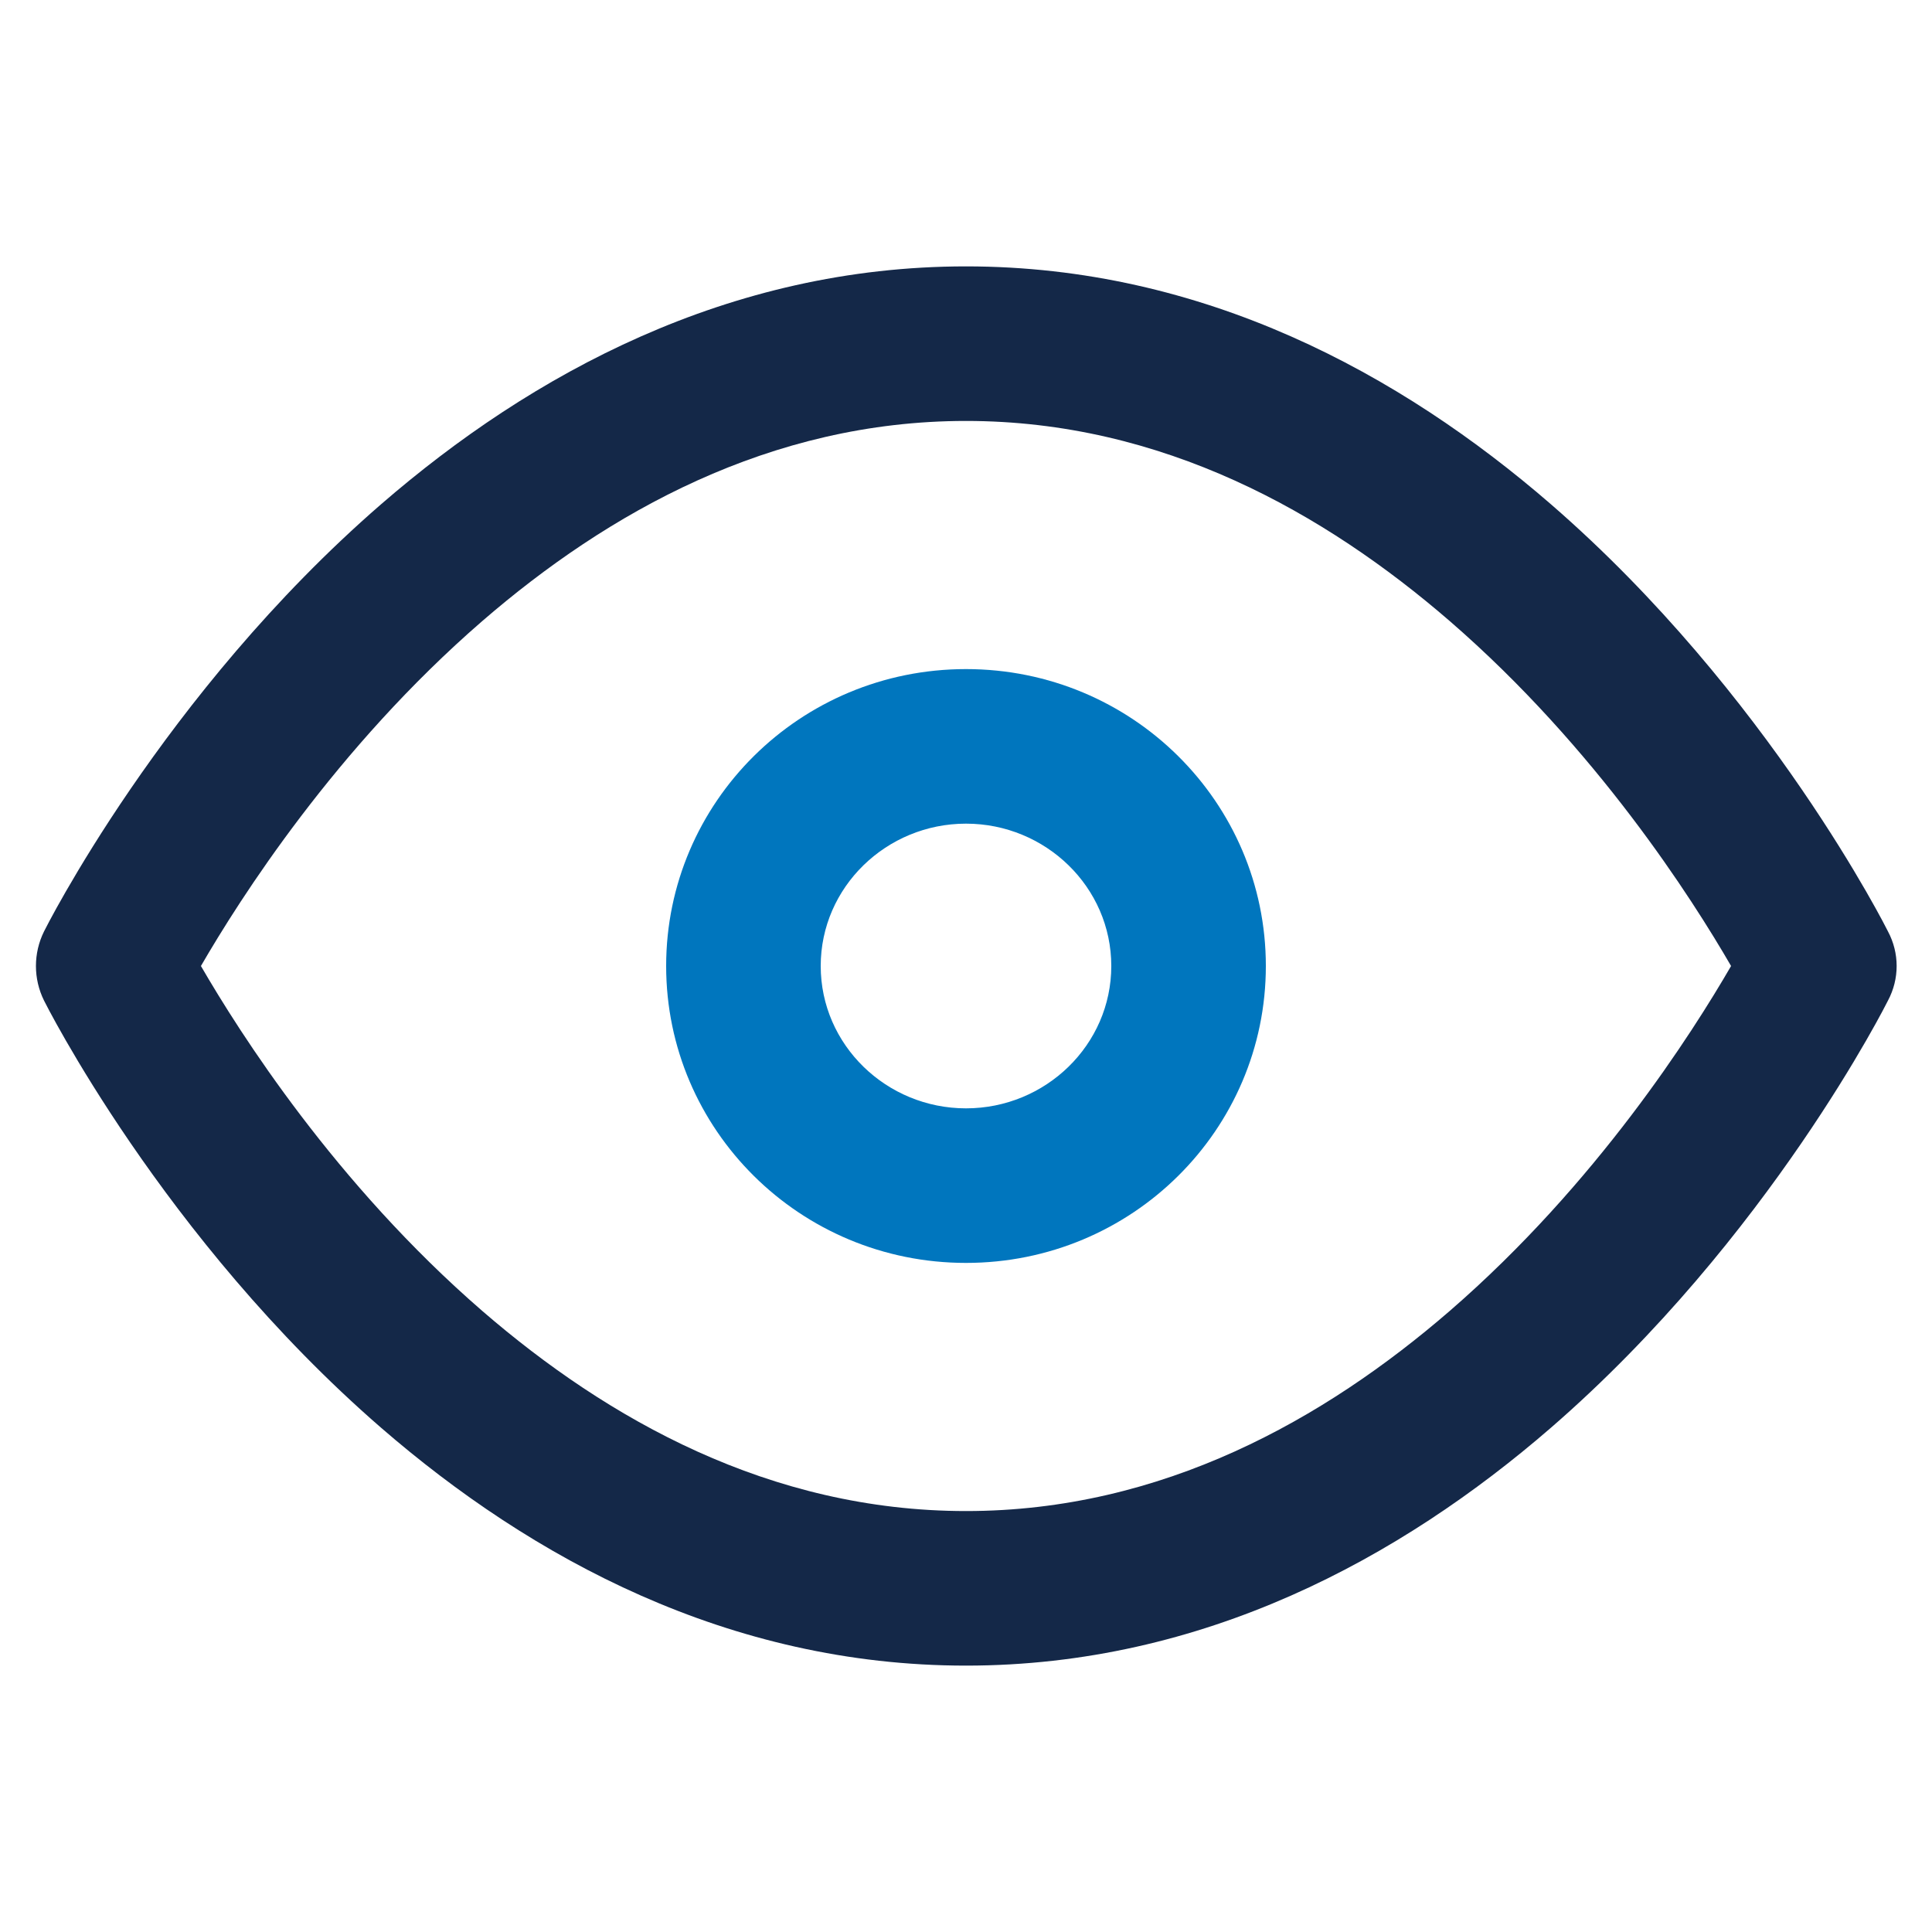
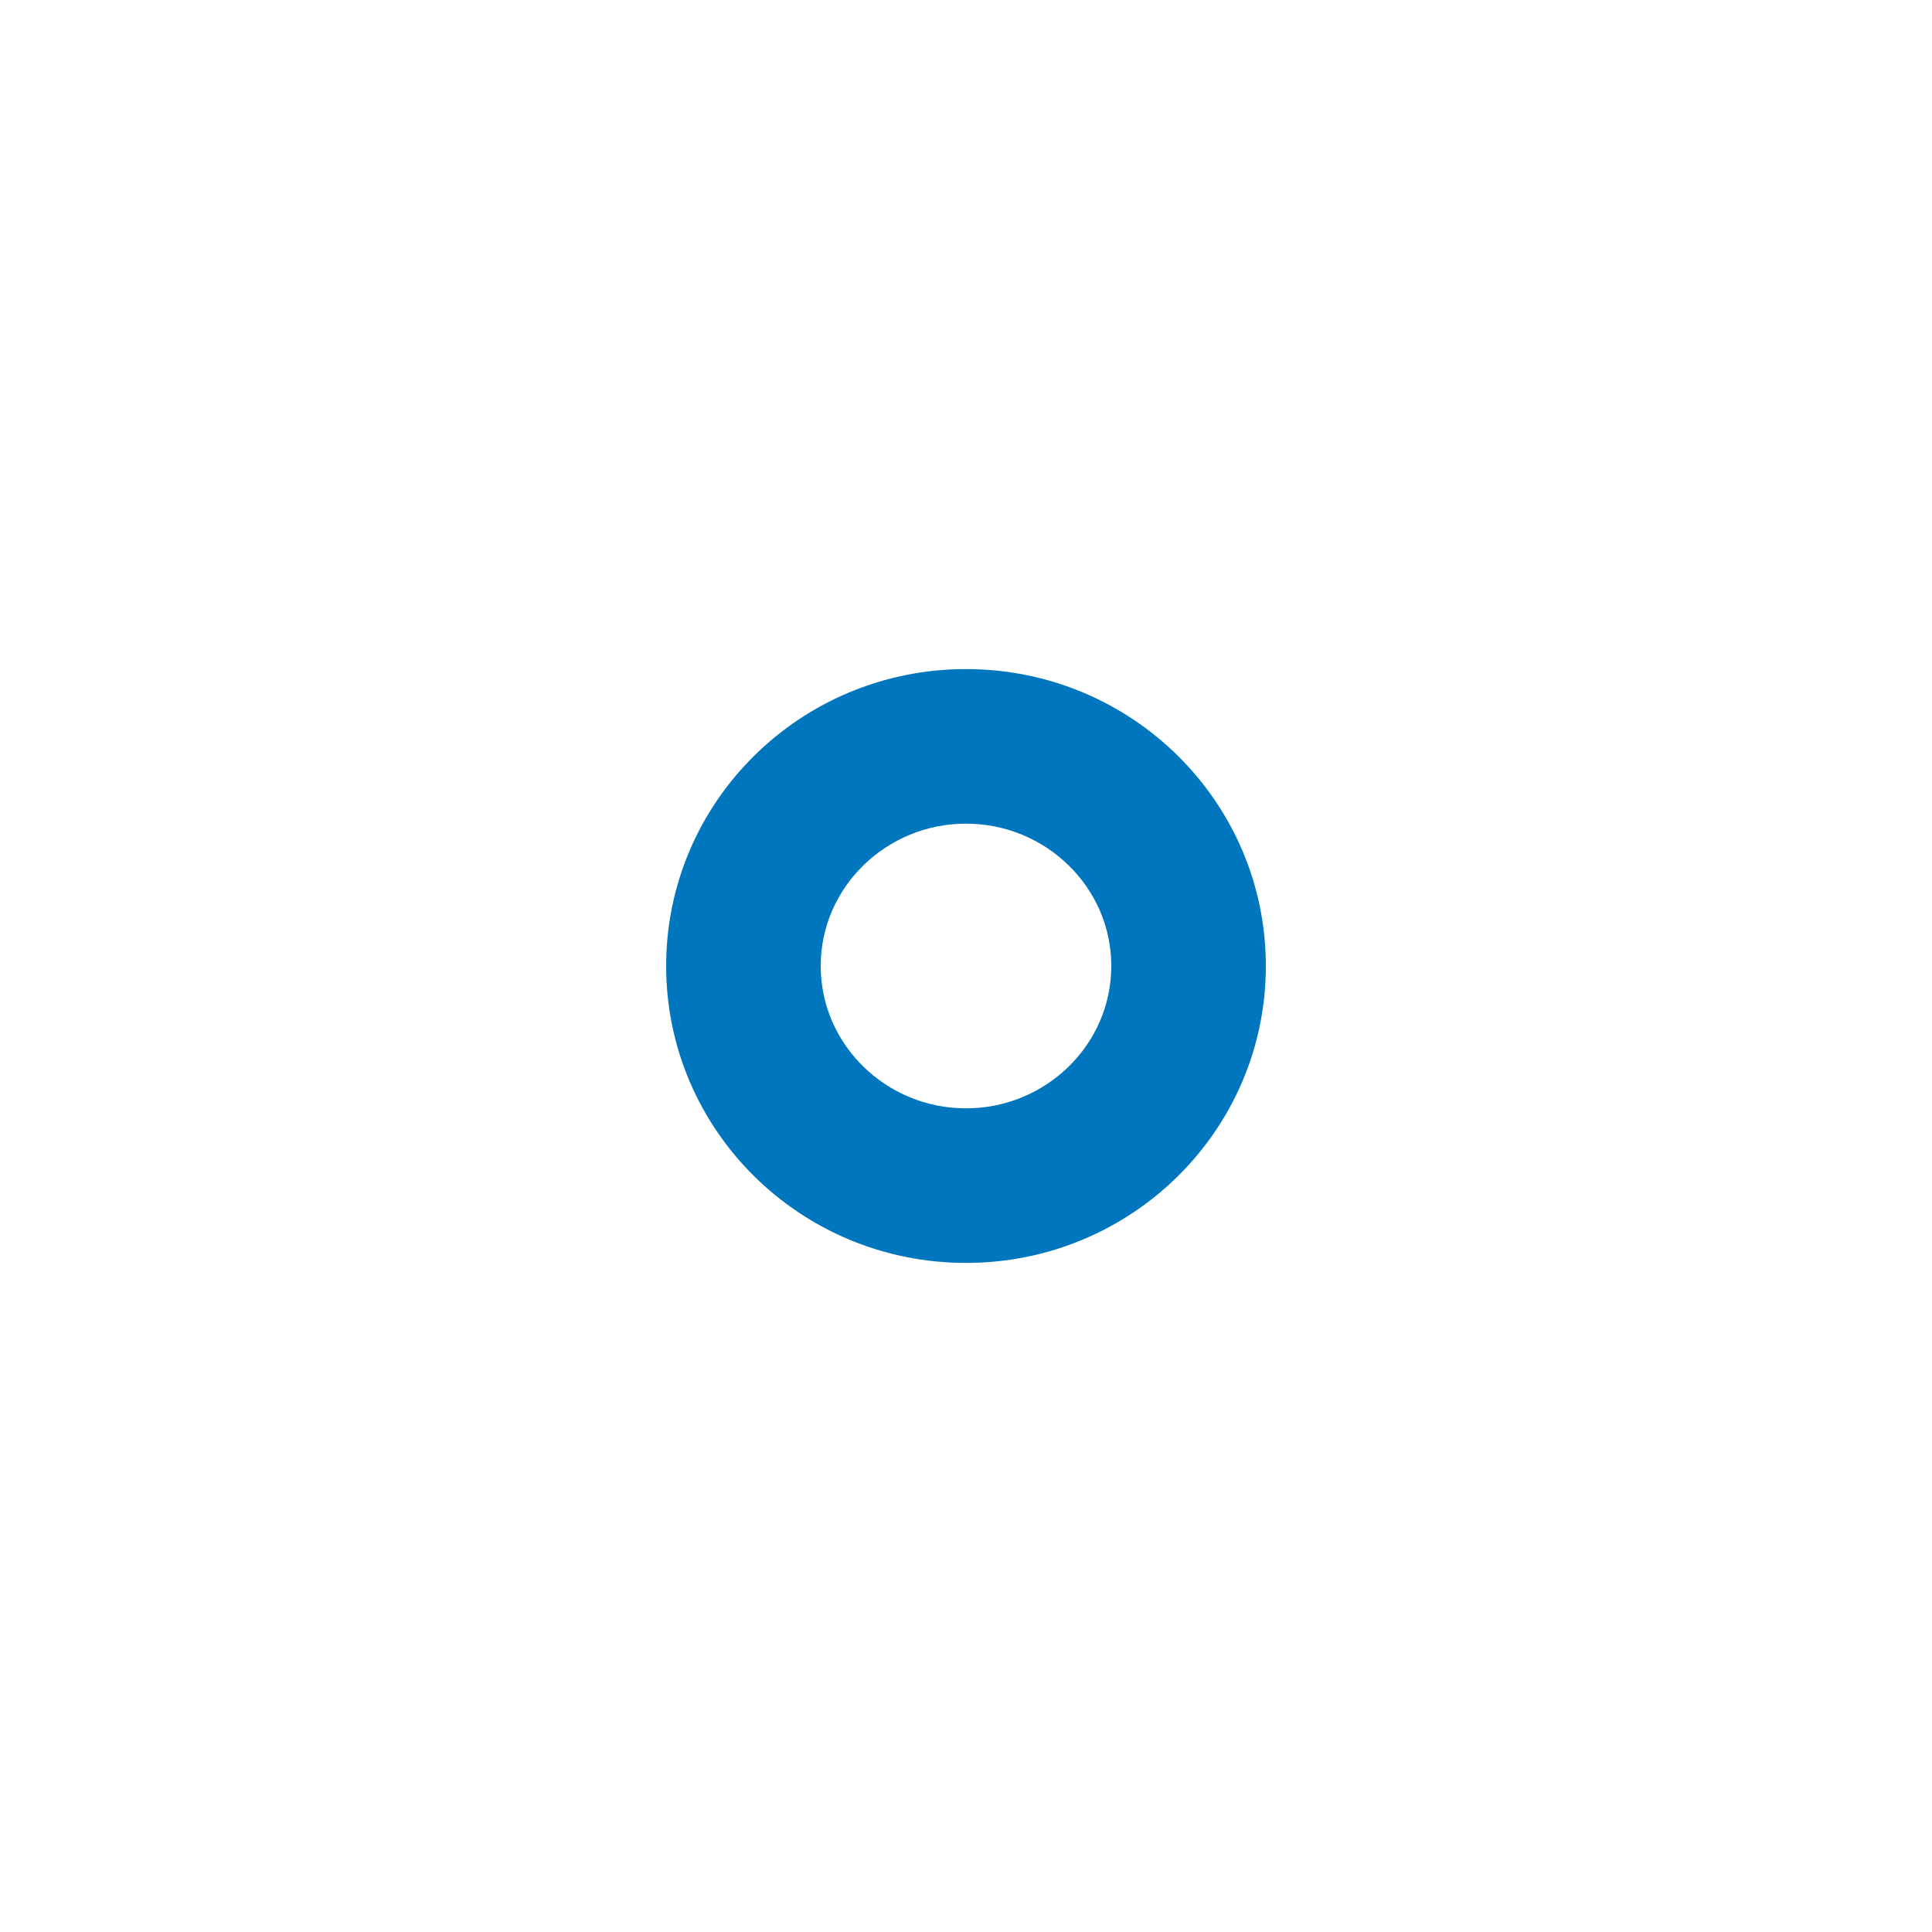
<svg xmlns="http://www.w3.org/2000/svg" xmlns:ns1="http://www.serif.com/" width="100%" height="100%" viewBox="0 0 25 25" version="1.1" xml:space="preserve" style="fill-rule:evenodd;clip-rule:evenodd;stroke-linejoin:round;stroke-miterlimit:2;">
  <g transform="matrix(1,0,0,1,-4008.5,0.5)">
    <g id="_2-tone-on-Light" ns1:id="2 tone on Light">
      <g>
-         <path d="M4009.07,11.552C4008.93,11.834 4008.93,12.166 4009.07,12.448C4009.07,12.448 4010.6,15.519 4013.43,17.974C4015.38,19.664 4017.93,21.053 4021,21.053C4024.07,21.053 4026.62,19.664 4028.57,17.974C4031.4,15.519 4032.93,12.448 4032.93,12.448C4033.08,12.166 4033.08,11.834 4032.93,11.552C4032.93,11.552 4031.4,8.481 4028.57,6.026C4026.62,4.336 4024.07,2.947 4021,2.947C4017.93,2.947 4015.38,4.336 4013.43,6.026C4010.6,8.481 4009.07,11.552 4009.07,11.552ZM4011.1,12C4011.6,11.137 4012.84,9.183 4014.74,7.537C4016.36,6.136 4018.46,4.947 4021,4.947C4023.54,4.947 4025.64,6.136 4027.26,7.537C4029.16,9.183 4030.4,11.137 4030.9,12C4030.4,12.863 4029.16,14.817 4027.26,16.463C4025.64,17.864 4023.54,19.053 4021,19.053C4018.46,19.053 4016.36,17.864 4014.74,16.463C4012.84,14.817 4011.6,12.863 4011.1,12L4011.1,12Z" style="fill:rgb(20,40,72);" />
        <path d="M4021,15.842C4023.15,15.842 4024.88,14.118 4024.88,12C4024.88,9.882 4023.15,8.158 4021,8.158C4018.85,8.158 4017.12,9.882 4017.12,12C4017.12,14.118 4018.85,15.842 4021,15.842ZM4021,13.842C4019.97,13.842 4019.12,13.021 4019.12,12C4019.12,10.979 4019.97,10.158 4021,10.158C4022.03,10.158 4022.88,10.979 4022.88,12C4022.88,13.021 4022.03,13.842 4021,13.842Z" style="fill:rgb(0,118,190);" />
      </g>
    </g>
  </g>
</svg>